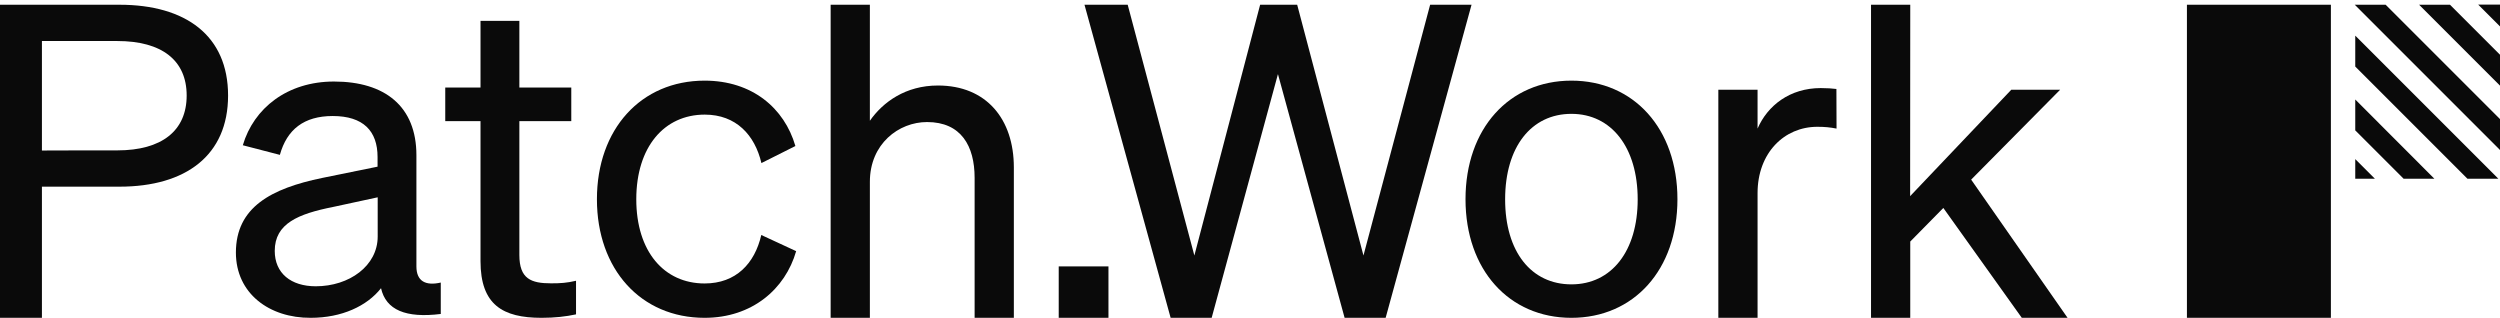
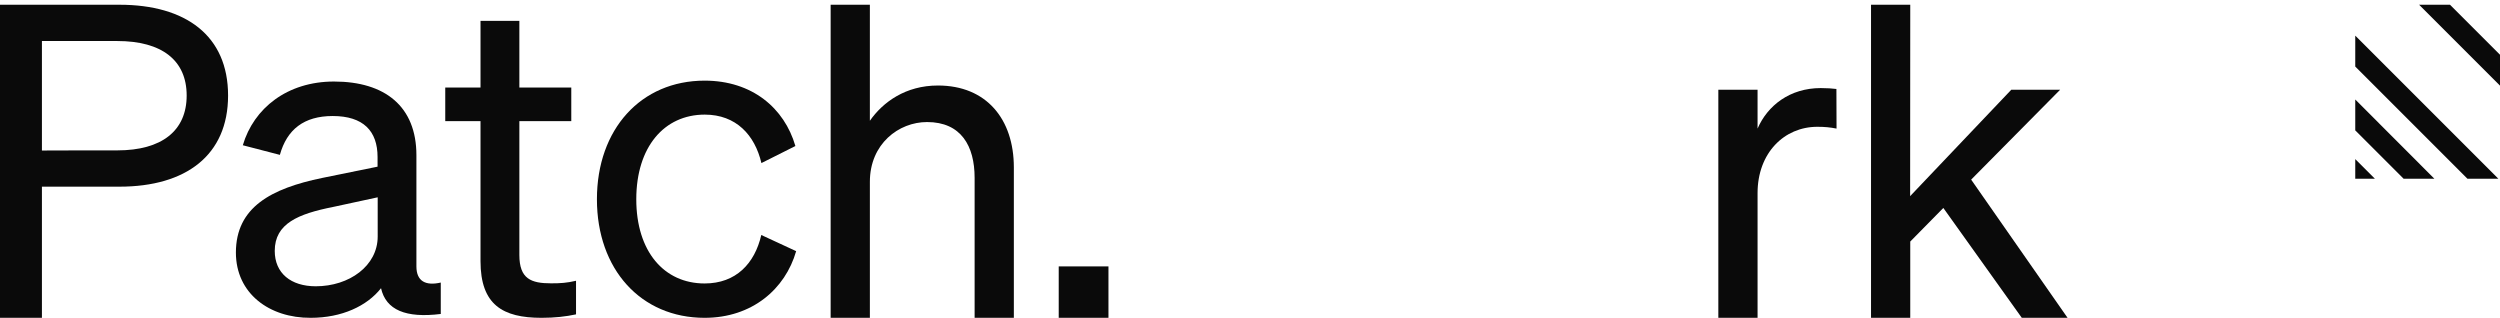
<svg xmlns="http://www.w3.org/2000/svg" version="1.1" id="Patch.Work" x="0px" y="0px" viewBox="0 0 1950 247.9" style="enable-background:new 0 0 1950 247.9;" xml:space="preserve">
  <style type="text/css">
	.st0{fill:#0A0A0A;}
</style>
  <path class="st0" d="M32.7,247.9H0V3.7h93.2c51.7,0,84.7,24.1,84.7,70.8s-33,71.1-84.7,71.1H32.7V247.9L32.7,247.9z M91.5,117.3  c34.7,0,54.1-15.3,54.1-42.8S126.2,32,91.5,32H32.7v85.4C32.7,117.3,91.5,117.3,91.5,117.3z" />
  <path class="st0" d="M184,197c0-35.4,27.6-50,67.3-58.2l43.2-8.8v-7.5c0-20.4-11.2-32-35-32c-22.4,0-35.7,10.5-41.2,30.3l-28.9-7.5  c8.5-28.9,34.7-49.7,71.1-49.7c39.8,0,64.3,19.4,64.3,57.5v86.7c0,11.6,7.2,15.3,19,12.6v24.5c-27.2,3.4-42.8-3.1-46.6-20.1  c-10.9,13.9-30.6,23.1-54.8,23.1C210.2,248.1,184,229,184,197L184,197z M294.6,153.9l-34.7,7.5c-27.2,5.4-45.6,12.9-45.6,34.3  c0,17.4,12.6,27.6,32,27.6c26.2,0,48.3-16,48.3-38.8V153.9L294.6,153.9z" />
  <path class="st0" d="M374.8,94.5h-27.5V68.3h27.5v-52h30.3v52h40.5v26.2h-40.5v104.4c0,18.7,9.2,22.1,24.8,22.1  c7.2,0,12.2-0.3,19.4-2v26.2c-7.8,1.7-16.7,2.7-26.9,2.7c-30.3,0-47.6-10.2-47.6-44.2V94.5z" />
  <path class="st0" d="M549.6,221.1c24.5,0,39.1-15.6,44.2-37.8l27.2,12.6c-8.5,29.6-34.4,52-71.4,52c-49.7,0-84-37.8-84-92.5  s34.4-92.5,84-92.5c37.1,0,62.2,21.4,70.8,51l-26.5,13.3c-5.1-21.8-19.7-37.8-44.2-37.8c-31.6,0-53.4,25.2-53.4,66  S518,221.1,549.6,221.1z" />
  <path class="st0" d="M647.9,3.7h30.6v90.5c10.2-14.6,27.9-27.5,53.1-27.5c37.8,0,59.2,26.2,59.2,63.9v117.3h-30.6V138.7  c0-24.8-10.5-43.5-37.1-43.5c-22.1,0-44.6,17-44.6,46.6v106.1h-30.6V3.7z" />
  <path class="st0" d="M825.8,207.8h38.8v40.1h-38.8V207.8z" />
-   <path class="st0" d="M1011.8,3.7l51.7,195.6l52-195.6h32.3l-67,244.2h-32l-52-190.1l-51.7,190.1h-32L845.9,3.7h33.7l52,195.6  L982.9,3.7H1011.8z" />
-   <path class="st0" d="M1225.7,247.9c-48.6,0-82.6-37.4-82.6-92.5s34-92.5,82.6-92.5s82.7,37.4,82.7,92.5S1274.3,247.9,1225.7,247.9z   M1225.7,221.8c31.3,0,51.7-25.9,51.7-66.3s-20.4-66.7-51.7-66.7s-51.7,25.8-51.7,66.7S1194.4,221.8,1225.7,221.8z" />
  <path class="st0" d="M1432.5,100.3c-5.1-1-9.2-1.4-15-1.4c-25.8,0-46.6,20.4-46.6,51.7v97.3h-30.6V70h30.6v30.3  c7.8-18,25.2-31.6,49.3-31.6c4.8,0,9.2,0.3,12.2,0.7L1432.5,100.3L1432.5,100.3z" />
  <path class="st0" d="M1489.9,153l78.9-83h38.1l-69.4,70.1l75.2,107.8H1577l-61.2-85.7l-25.8,26.2v59.5h-30.6V3.7h30.6L1489.9,153  L1489.9,153z" />
  <g>
    <g>
-       <path class="st0" d="M1950,20.6v-17h-17L1950,20.6z" />
      <path class="st0" d="M1837.1,77.6v24.1l37.7,37.7h24L1837.1,77.6z" />
      <path class="st0" d="M1837.1,124.1v15.3h15.3L1837.1,124.1z" />
      <path class="st0" d="M1911,3.7h-24.1l63.1,63.1V42.7L1911,3.7z" />
      <path class="st0" d="M1837.1,27.8v24.1l87.5,87.5h24.1L1837.1,27.8z" />
-       <path class="st0" d="M1860.8,3.7h-24.1l0,0L1950,117V92.9L1860.8,3.7z" />
-       <path class="st0" d="M1818.1,3.7h-112.3v244.2h112.3V3.7z" />
    </g>
  </g>
</svg>